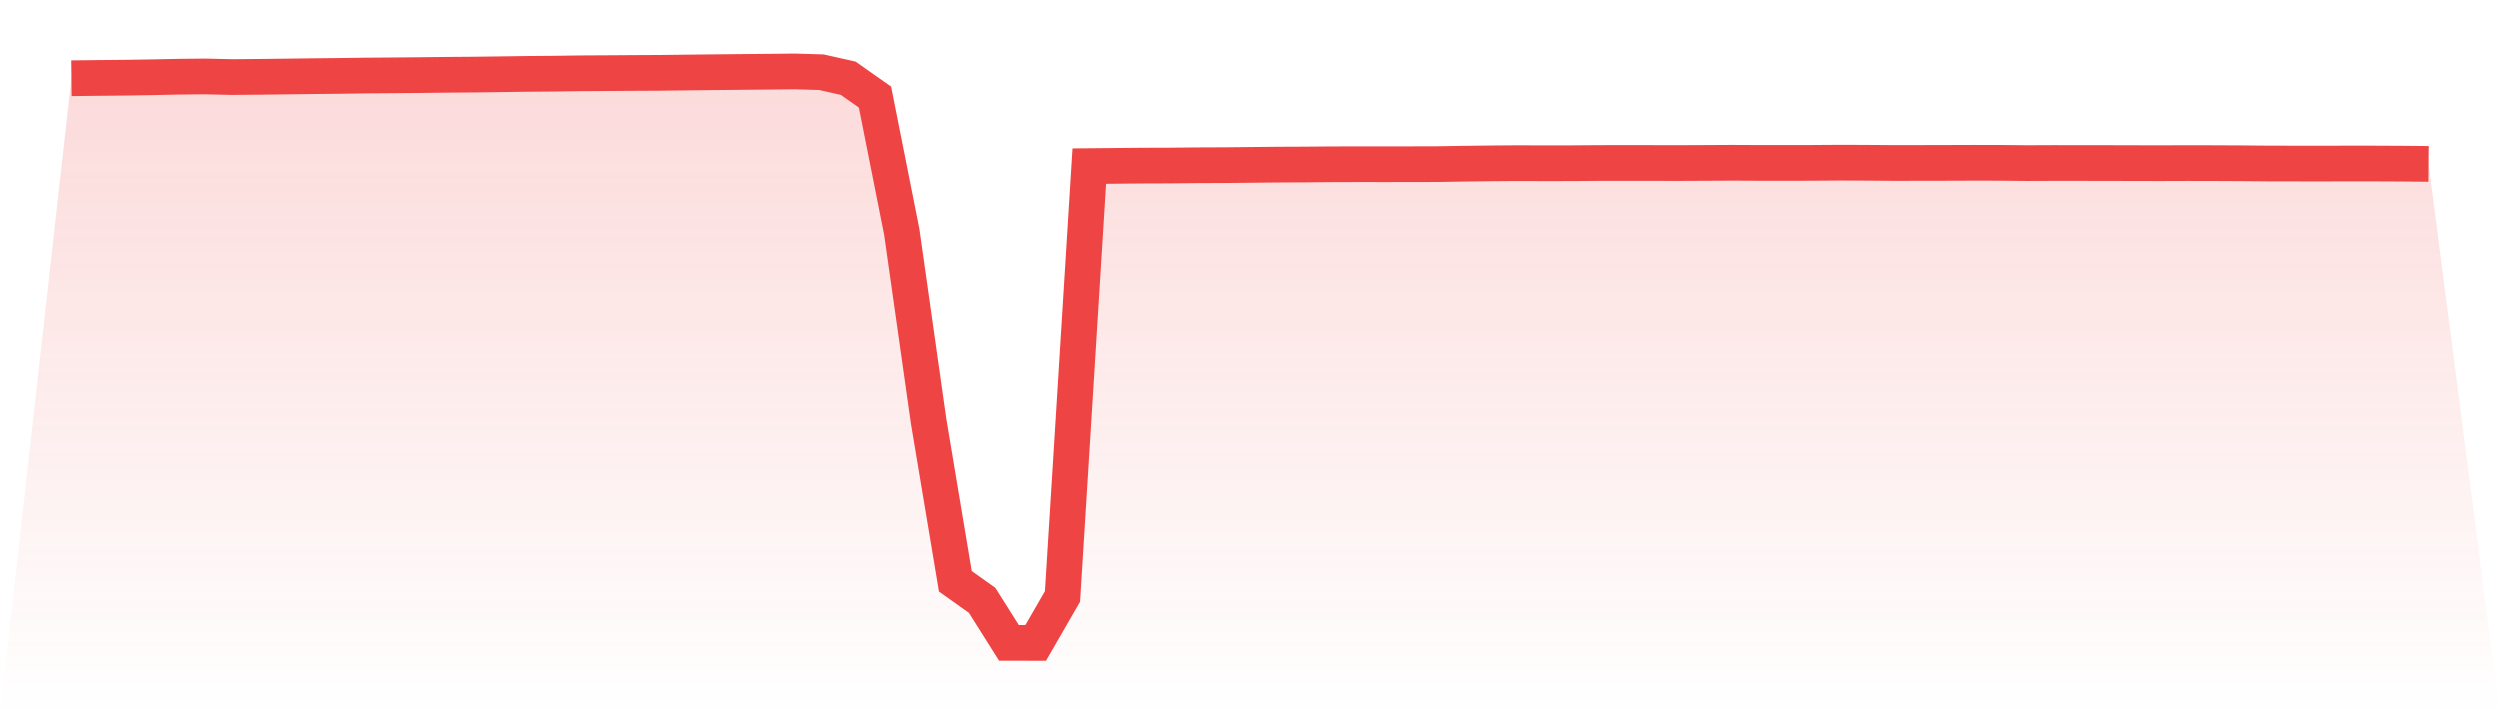
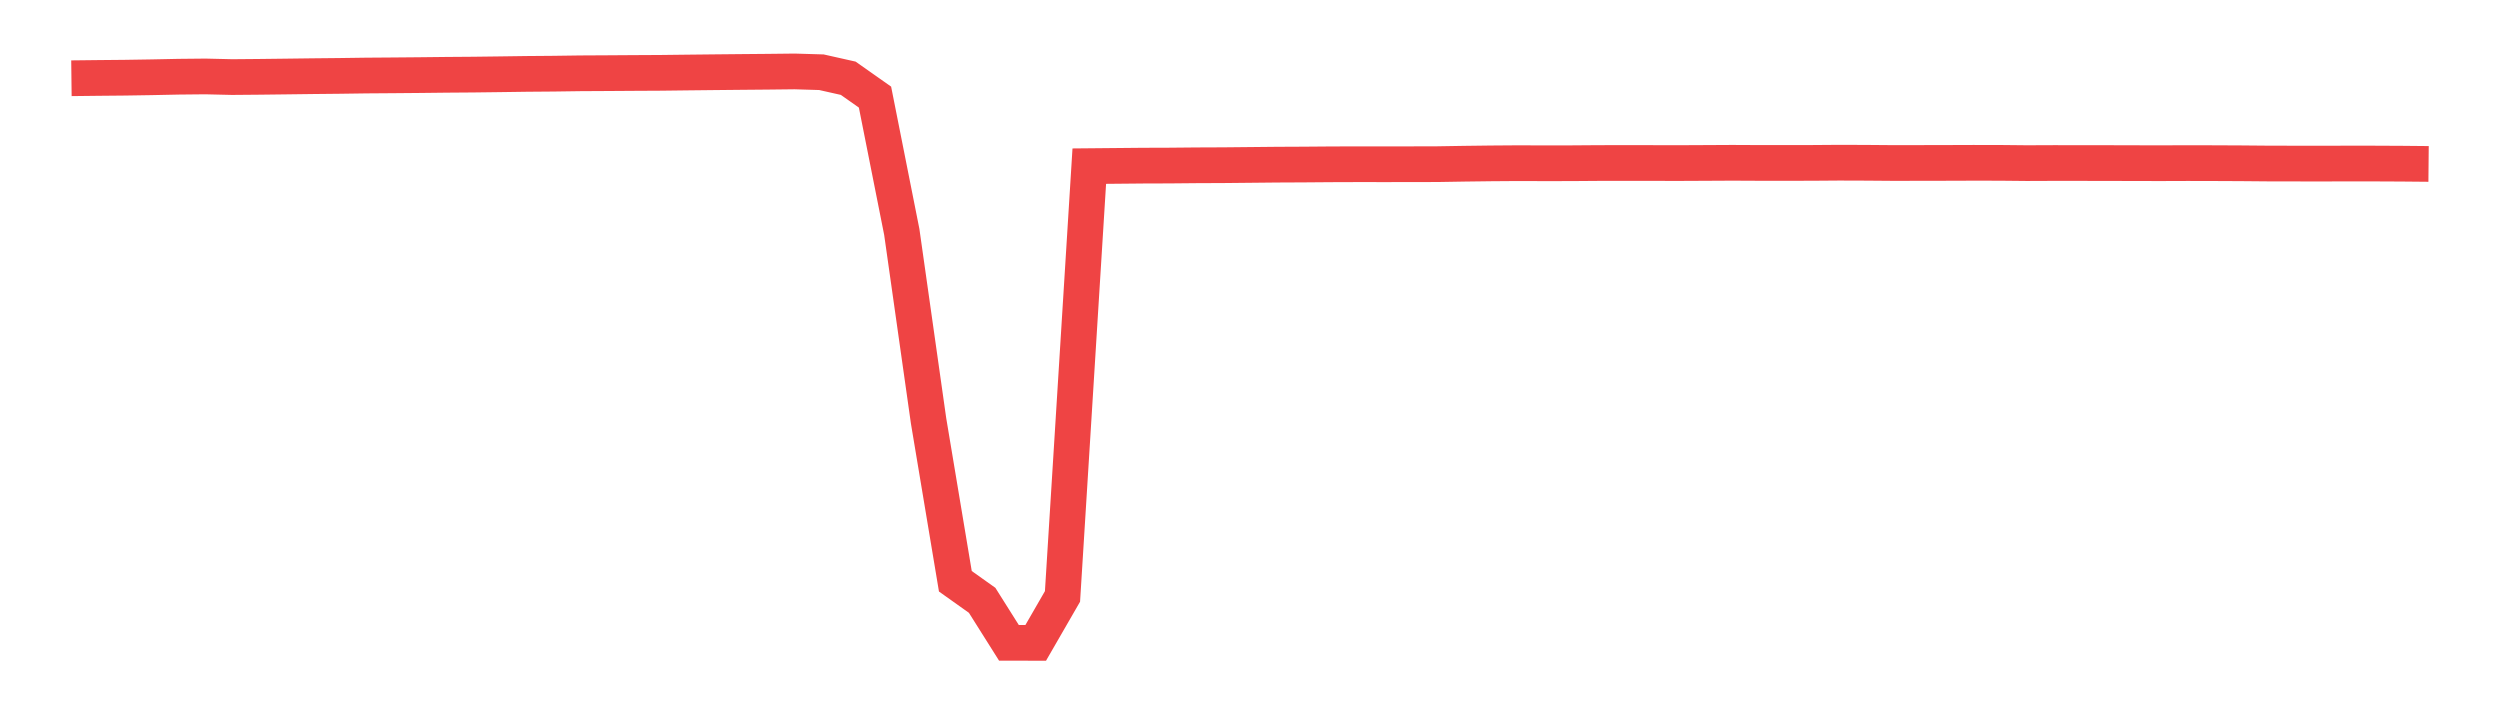
<svg xmlns="http://www.w3.org/2000/svg" viewBox="0 0 140 40">
  <defs>
    <linearGradient id="gradient" x1="0" x2="0" y1="0" y2="1">
      <stop offset="0%" stop-color="#ef4444" stop-opacity="0.2" />
      <stop offset="100%" stop-color="#ef4444" stop-opacity="0" />
    </linearGradient>
  </defs>
-   <path d="M4,4.382 L4,4.382 L5.5,4.365 L7,4.351 L8.5,4.327 L10,4.296 L11.5,4.281 L13,4.316 L14.5,4.303 L16,4.285 L17.5,4.266 L19,4.251 L20.5,4.23 L22,4.219 L23.5,4.206 L25,4.189 L26.5,4.178 L28,4.159 L29.5,4.138 L31,4.126 L32.5,4.105 L34,4.097 L35.5,4.087 L37,4.079 L38.5,4.061 L40,4.045 L41.5,4.03 L43,4.017 L44.5,4 L46,4.045 L47.5,4.382 L49,5.438 L50.5,12.988 L52,23.567 L53.5,32.551 L55,33.618 L56.5,35.998 L58,36 L59.5,33.4 L61,9.304 L62.5,9.29 L64,9.276 L65.5,9.271 L67,9.257 L68.5,9.251 L70,9.236 L71.5,9.221 L73,9.214 L74.5,9.202 L76,9.197 L77.5,9.198 L79,9.197 L80.5,9.193 L82,9.168 L83.5,9.149 L85,9.138 L86.5,9.143 L88,9.141 L89.5,9.13 L91,9.127 L92.5,9.129 L94,9.132 L95.5,9.125 L97,9.117 L98.5,9.124 L100,9.125 L101.5,9.122 L103,9.111 L104.5,9.116 L106,9.128 L107.5,9.126 L109,9.123 L110.5,9.118 L112,9.12 L113.5,9.135 L115,9.129 L116.5,9.13 L118,9.132 L119.5,9.136 L121,9.139 L122.5,9.134 L124,9.137 L125.5,9.144 L127,9.157 L128.5,9.16 L130,9.162 L131.5,9.158 L133,9.159 L134.5,9.166 L136,9.18 L140,40 L0,40 z" fill="url(#gradient)" />
  <path d="M4,4.382 L4,4.382 L5.5,4.365 L7,4.351 L8.5,4.327 L10,4.296 L11.5,4.281 L13,4.316 L14.5,4.303 L16,4.285 L17.5,4.266 L19,4.251 L20.5,4.23 L22,4.219 L23.5,4.206 L25,4.189 L26.5,4.178 L28,4.159 L29.5,4.138 L31,4.126 L32.5,4.105 L34,4.097 L35.5,4.087 L37,4.079 L38.5,4.061 L40,4.045 L41.5,4.03 L43,4.017 L44.5,4 L46,4.045 L47.5,4.382 L49,5.438 L50.5,12.988 L52,23.567 L53.5,32.551 L55,33.618 L56.5,35.998 L58,36 L59.5,33.4 L61,9.304 L62.5,9.29 L64,9.276 L65.5,9.271 L67,9.257 L68.5,9.251 L70,9.236 L71.5,9.221 L73,9.214 L74.5,9.202 L76,9.197 L77.5,9.198 L79,9.197 L80.5,9.193 L82,9.168 L83.5,9.149 L85,9.138 L86.5,9.143 L88,9.141 L89.5,9.13 L91,9.127 L92.5,9.129 L94,9.132 L95.5,9.125 L97,9.117 L98.5,9.124 L100,9.125 L101.5,9.122 L103,9.111 L104.5,9.116 L106,9.128 L107.5,9.126 L109,9.123 L110.5,9.118 L112,9.12 L113.5,9.135 L115,9.129 L116.5,9.13 L118,9.132 L119.5,9.136 L121,9.139 L122.5,9.134 L124,9.137 L125.5,9.144 L127,9.157 L128.5,9.16 L130,9.162 L131.5,9.158 L133,9.159 L134.5,9.166 L136,9.18" fill="none" stroke="#ef4444" stroke-width="2" />
</svg>